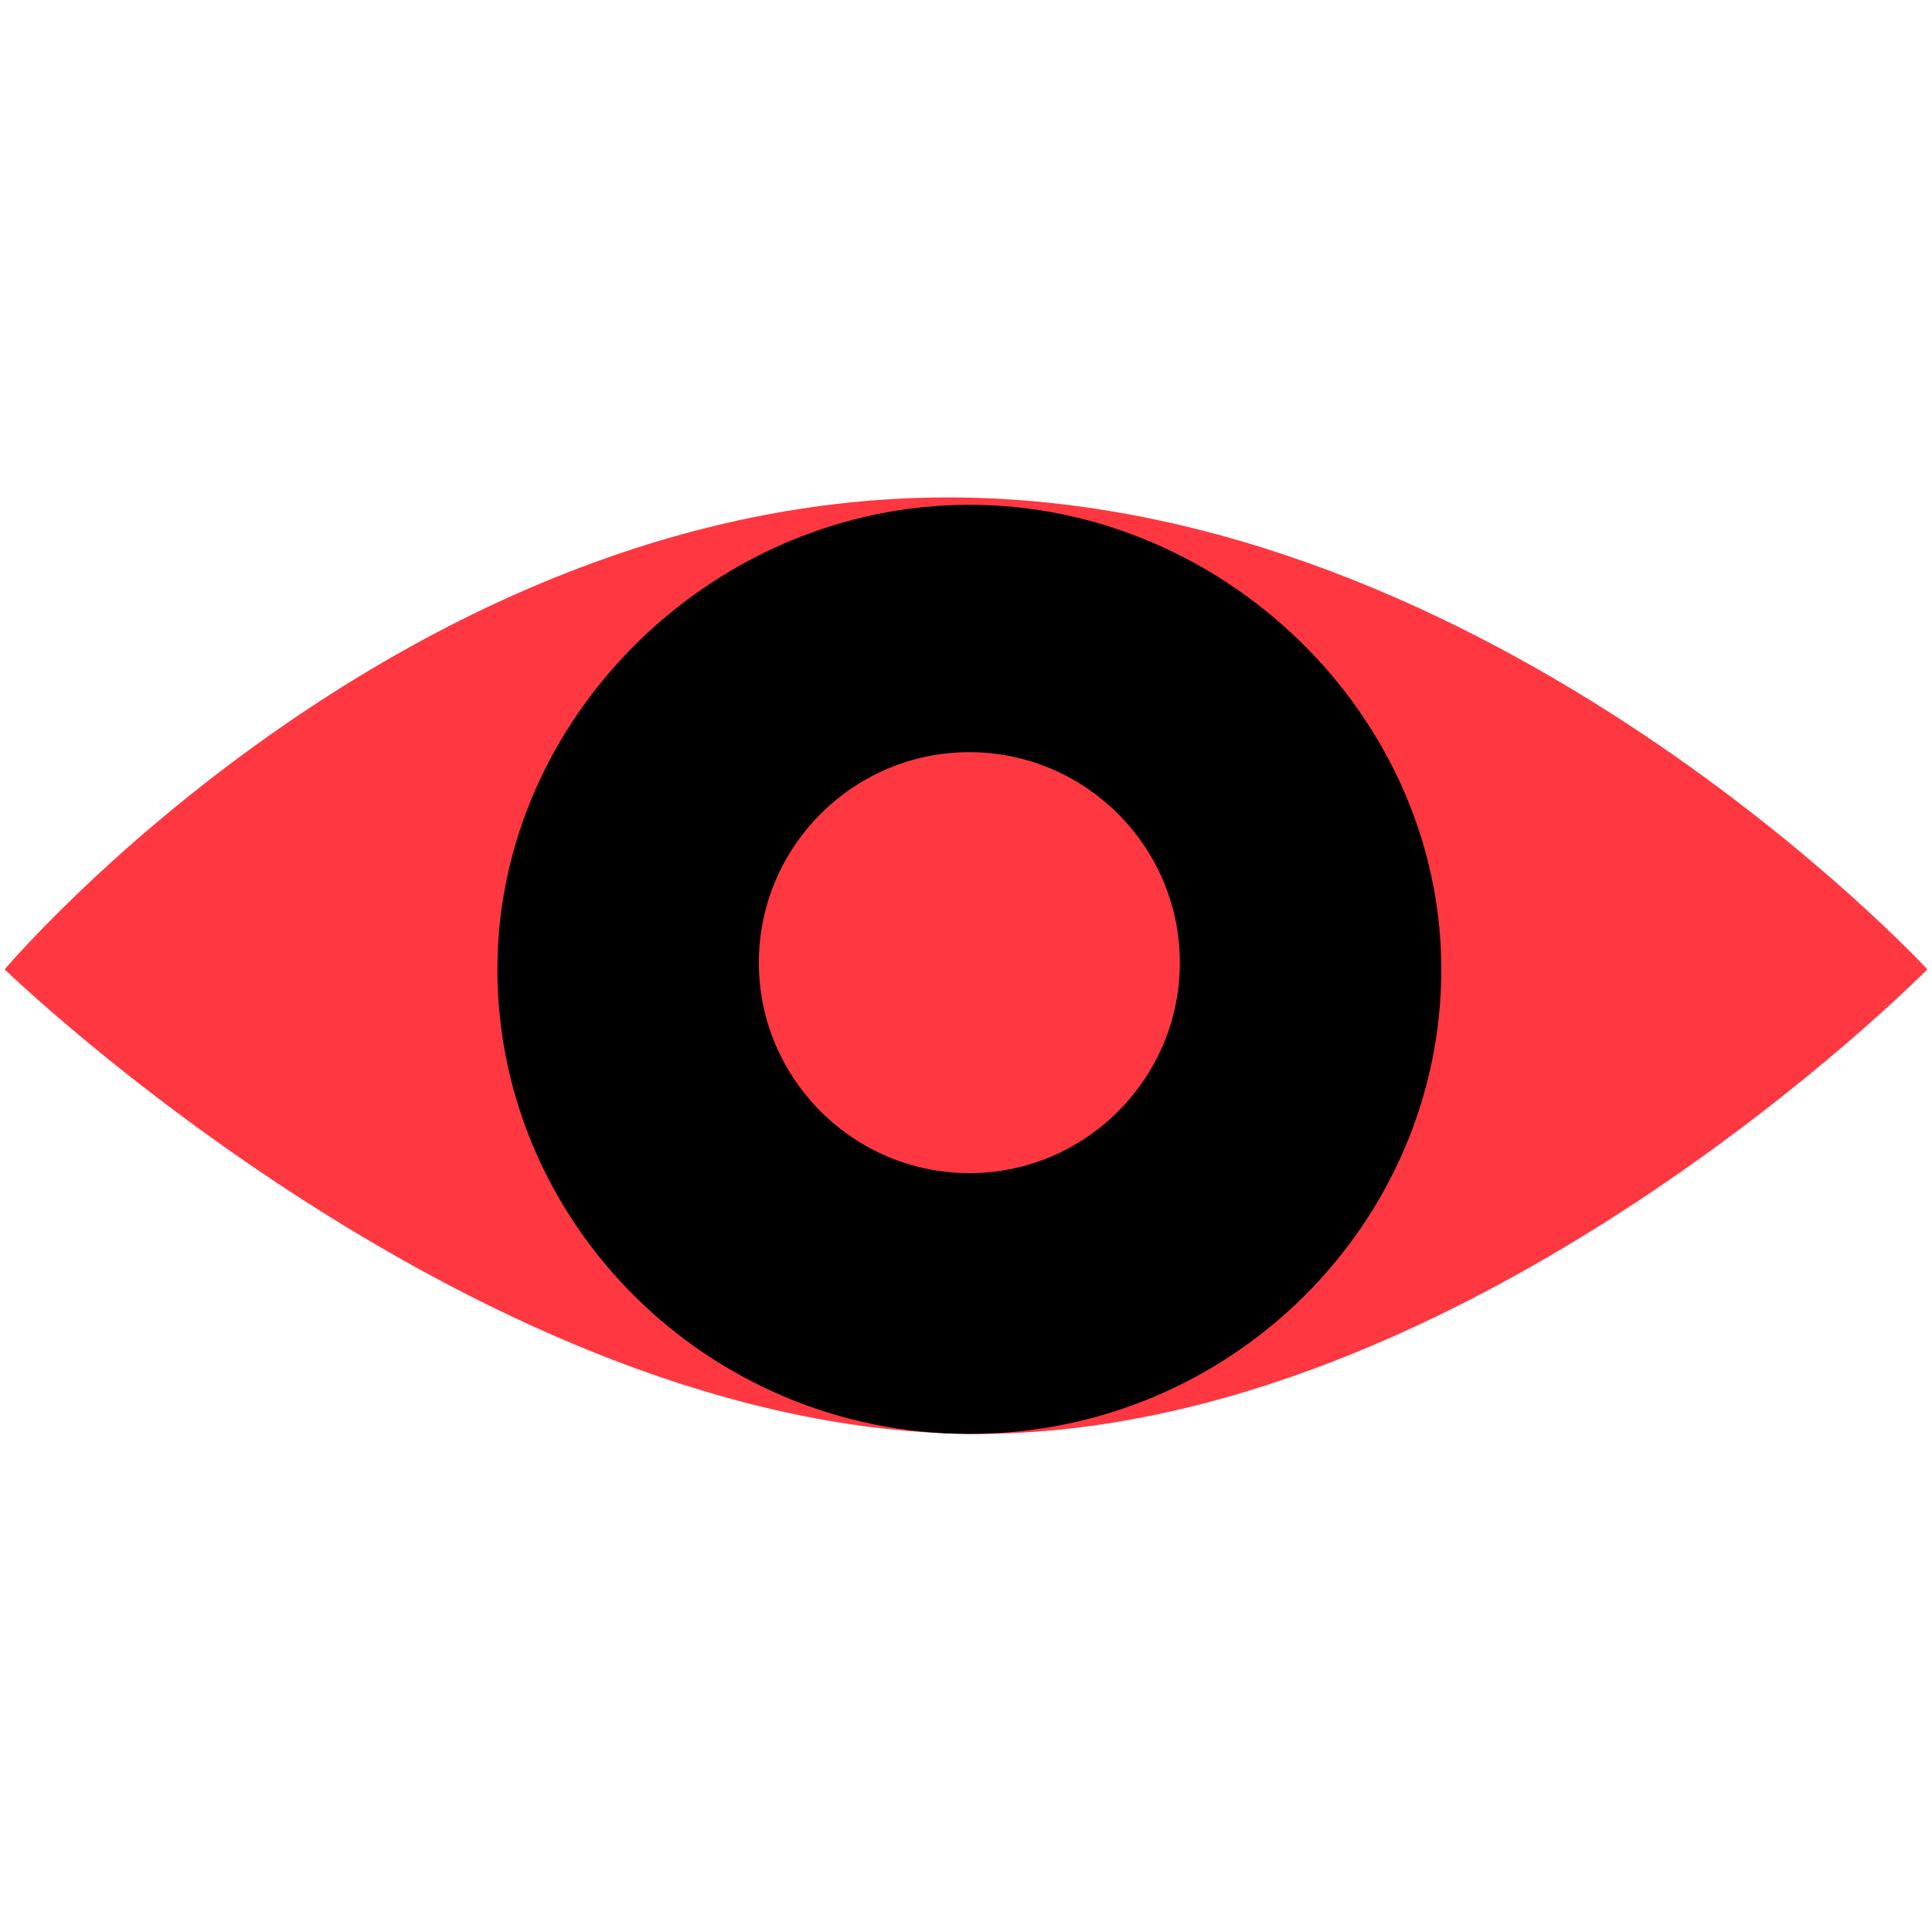
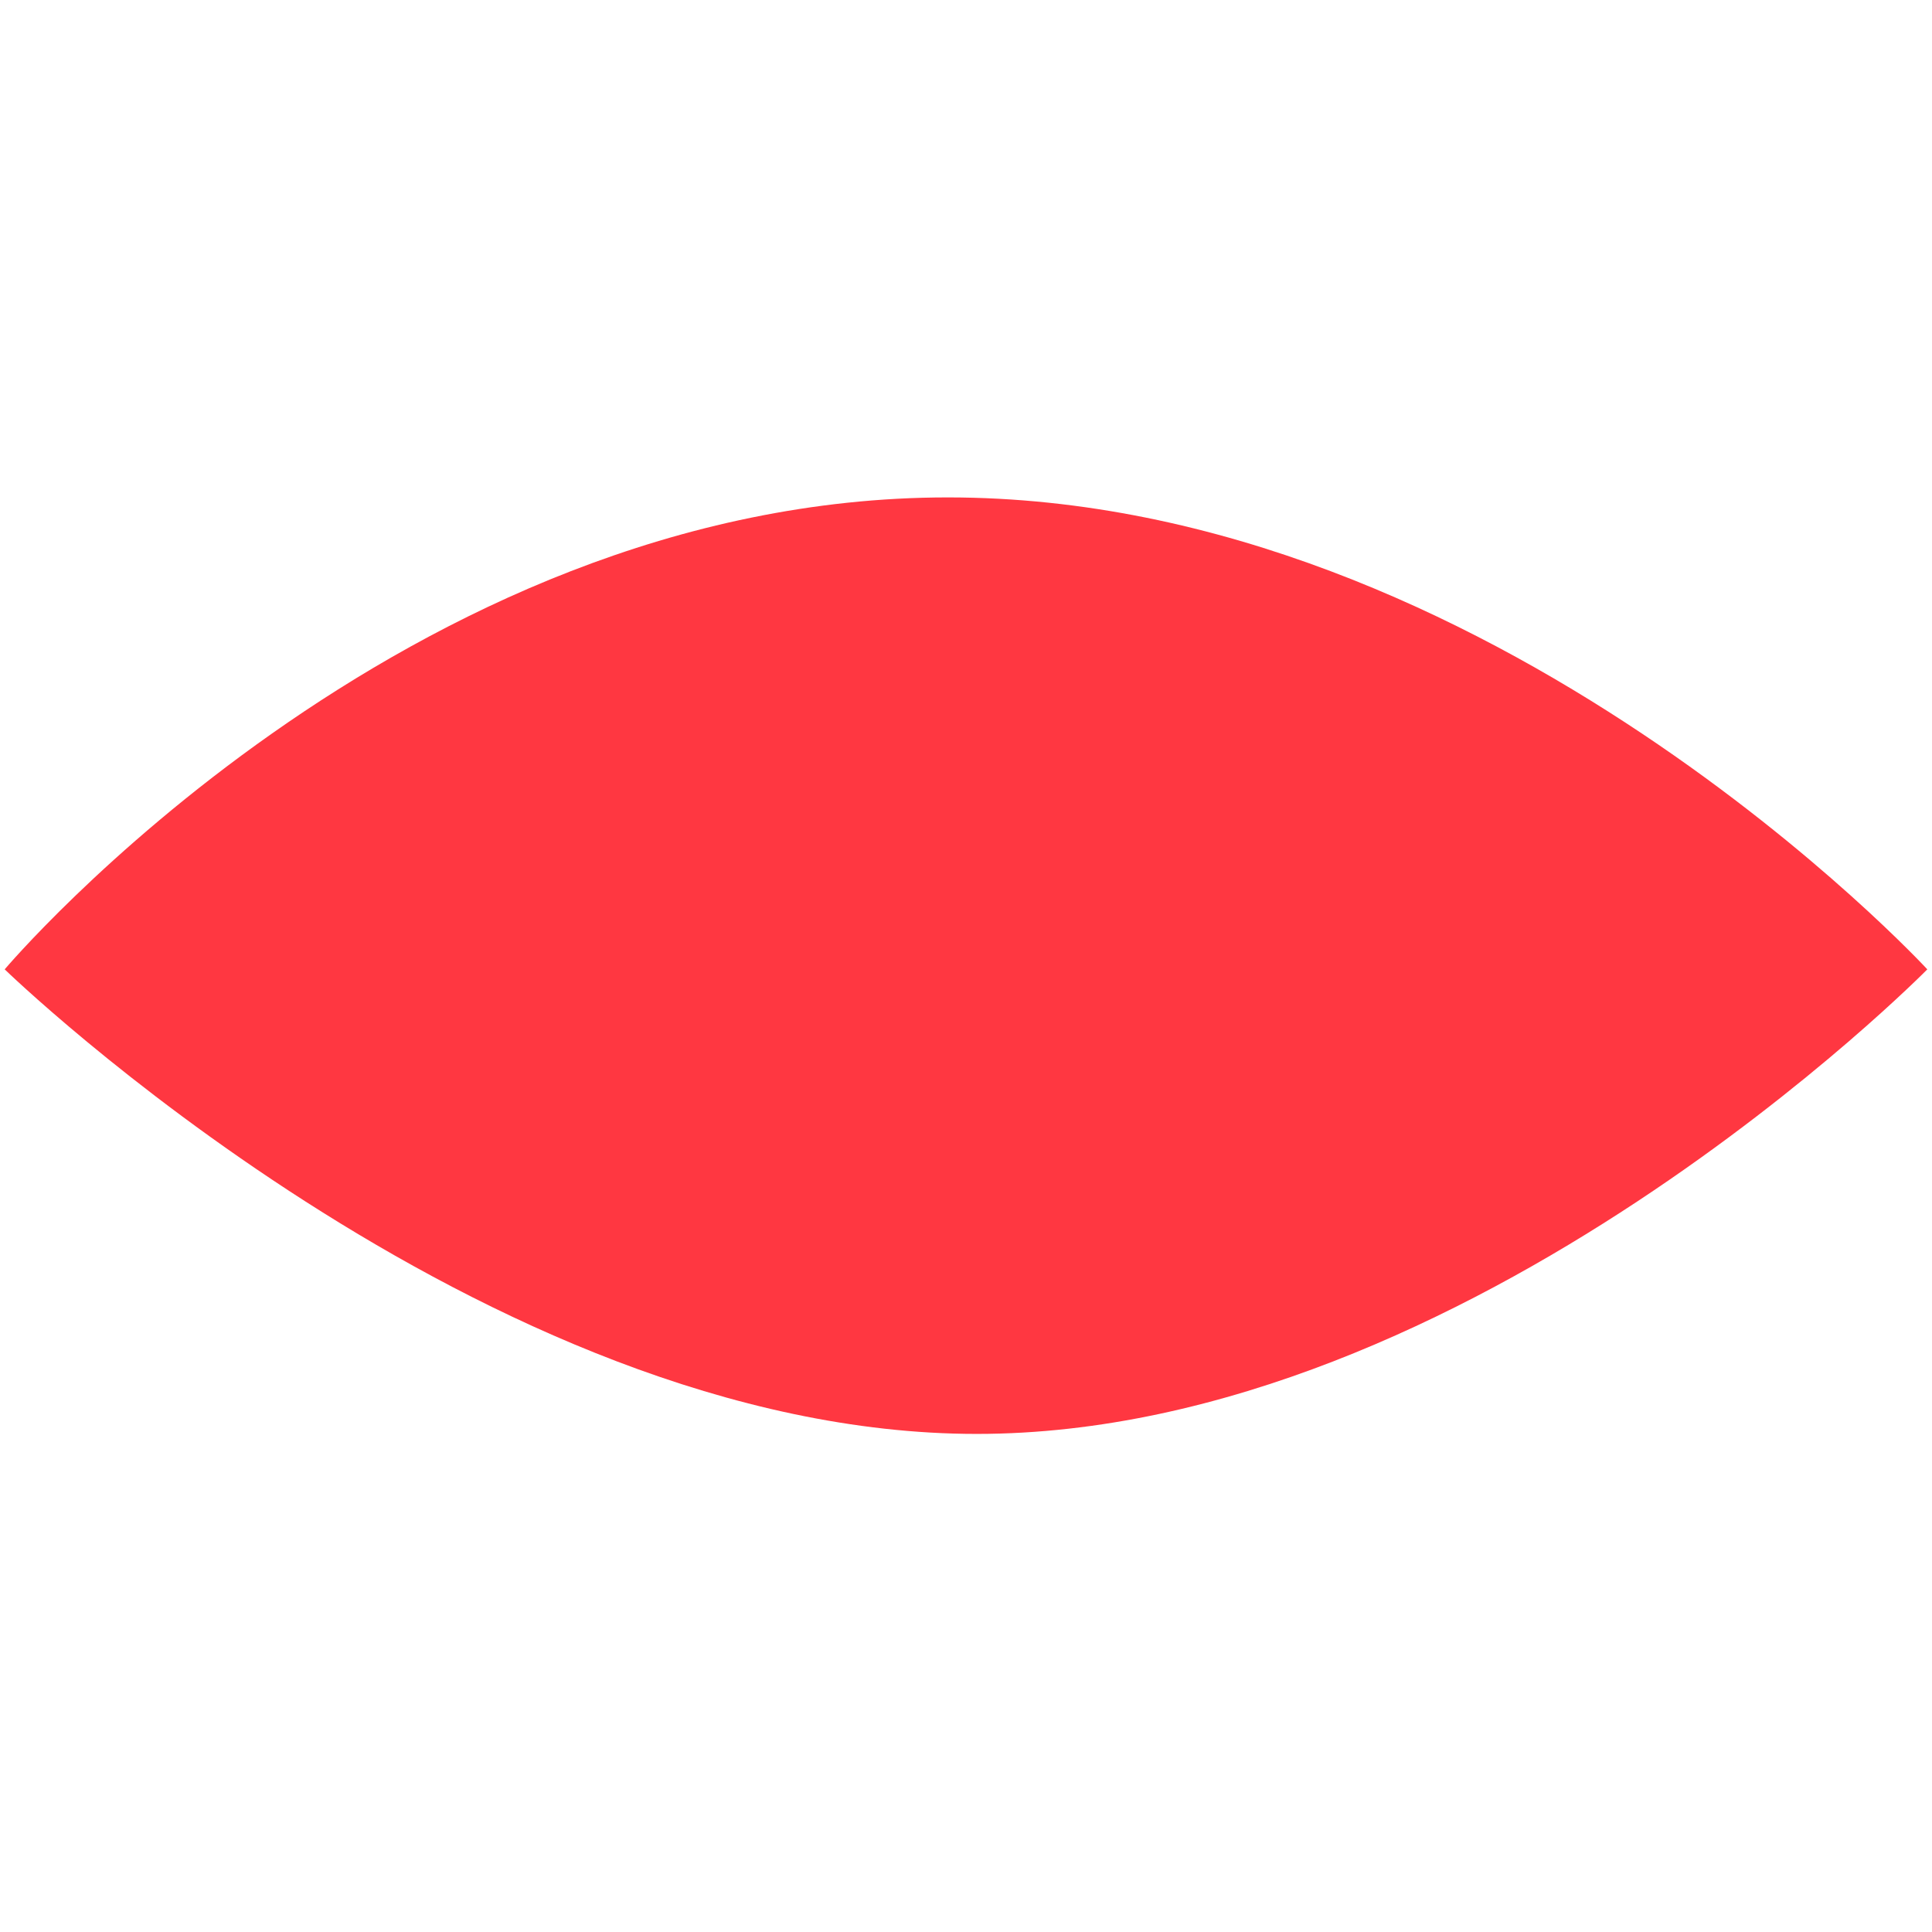
<svg xmlns="http://www.w3.org/2000/svg" id="Layer_1" viewBox="0 0 28.82 28.82">
  <defs>
    <style>.cls-1{fill:#ff3741;}</style>
  </defs>
  <path class="cls-1" d="M.07,14.46s5.95-7.04,14.07-7.04,14.61,7.04,14.61,7.04c0,0-6.82,6.93-14.18,6.93S.07,14.46.07,14.46Z" />
-   <path d="M14.46,21.39c3.9,0,7.04-3.14,7.04-6.93s-3.25-6.93-7.04-6.93-7.04,3.14-7.04,6.93,3.14,6.93,7.04,6.93Z" />
-   <path class="cls-1" d="M14.46,17.5c1.73,0,3.14-1.41,3.14-3.14s-1.41-3.14-3.14-3.14-3.14,1.41-3.14,3.14,1.41,3.14,3.14,3.14Z" />
</svg>